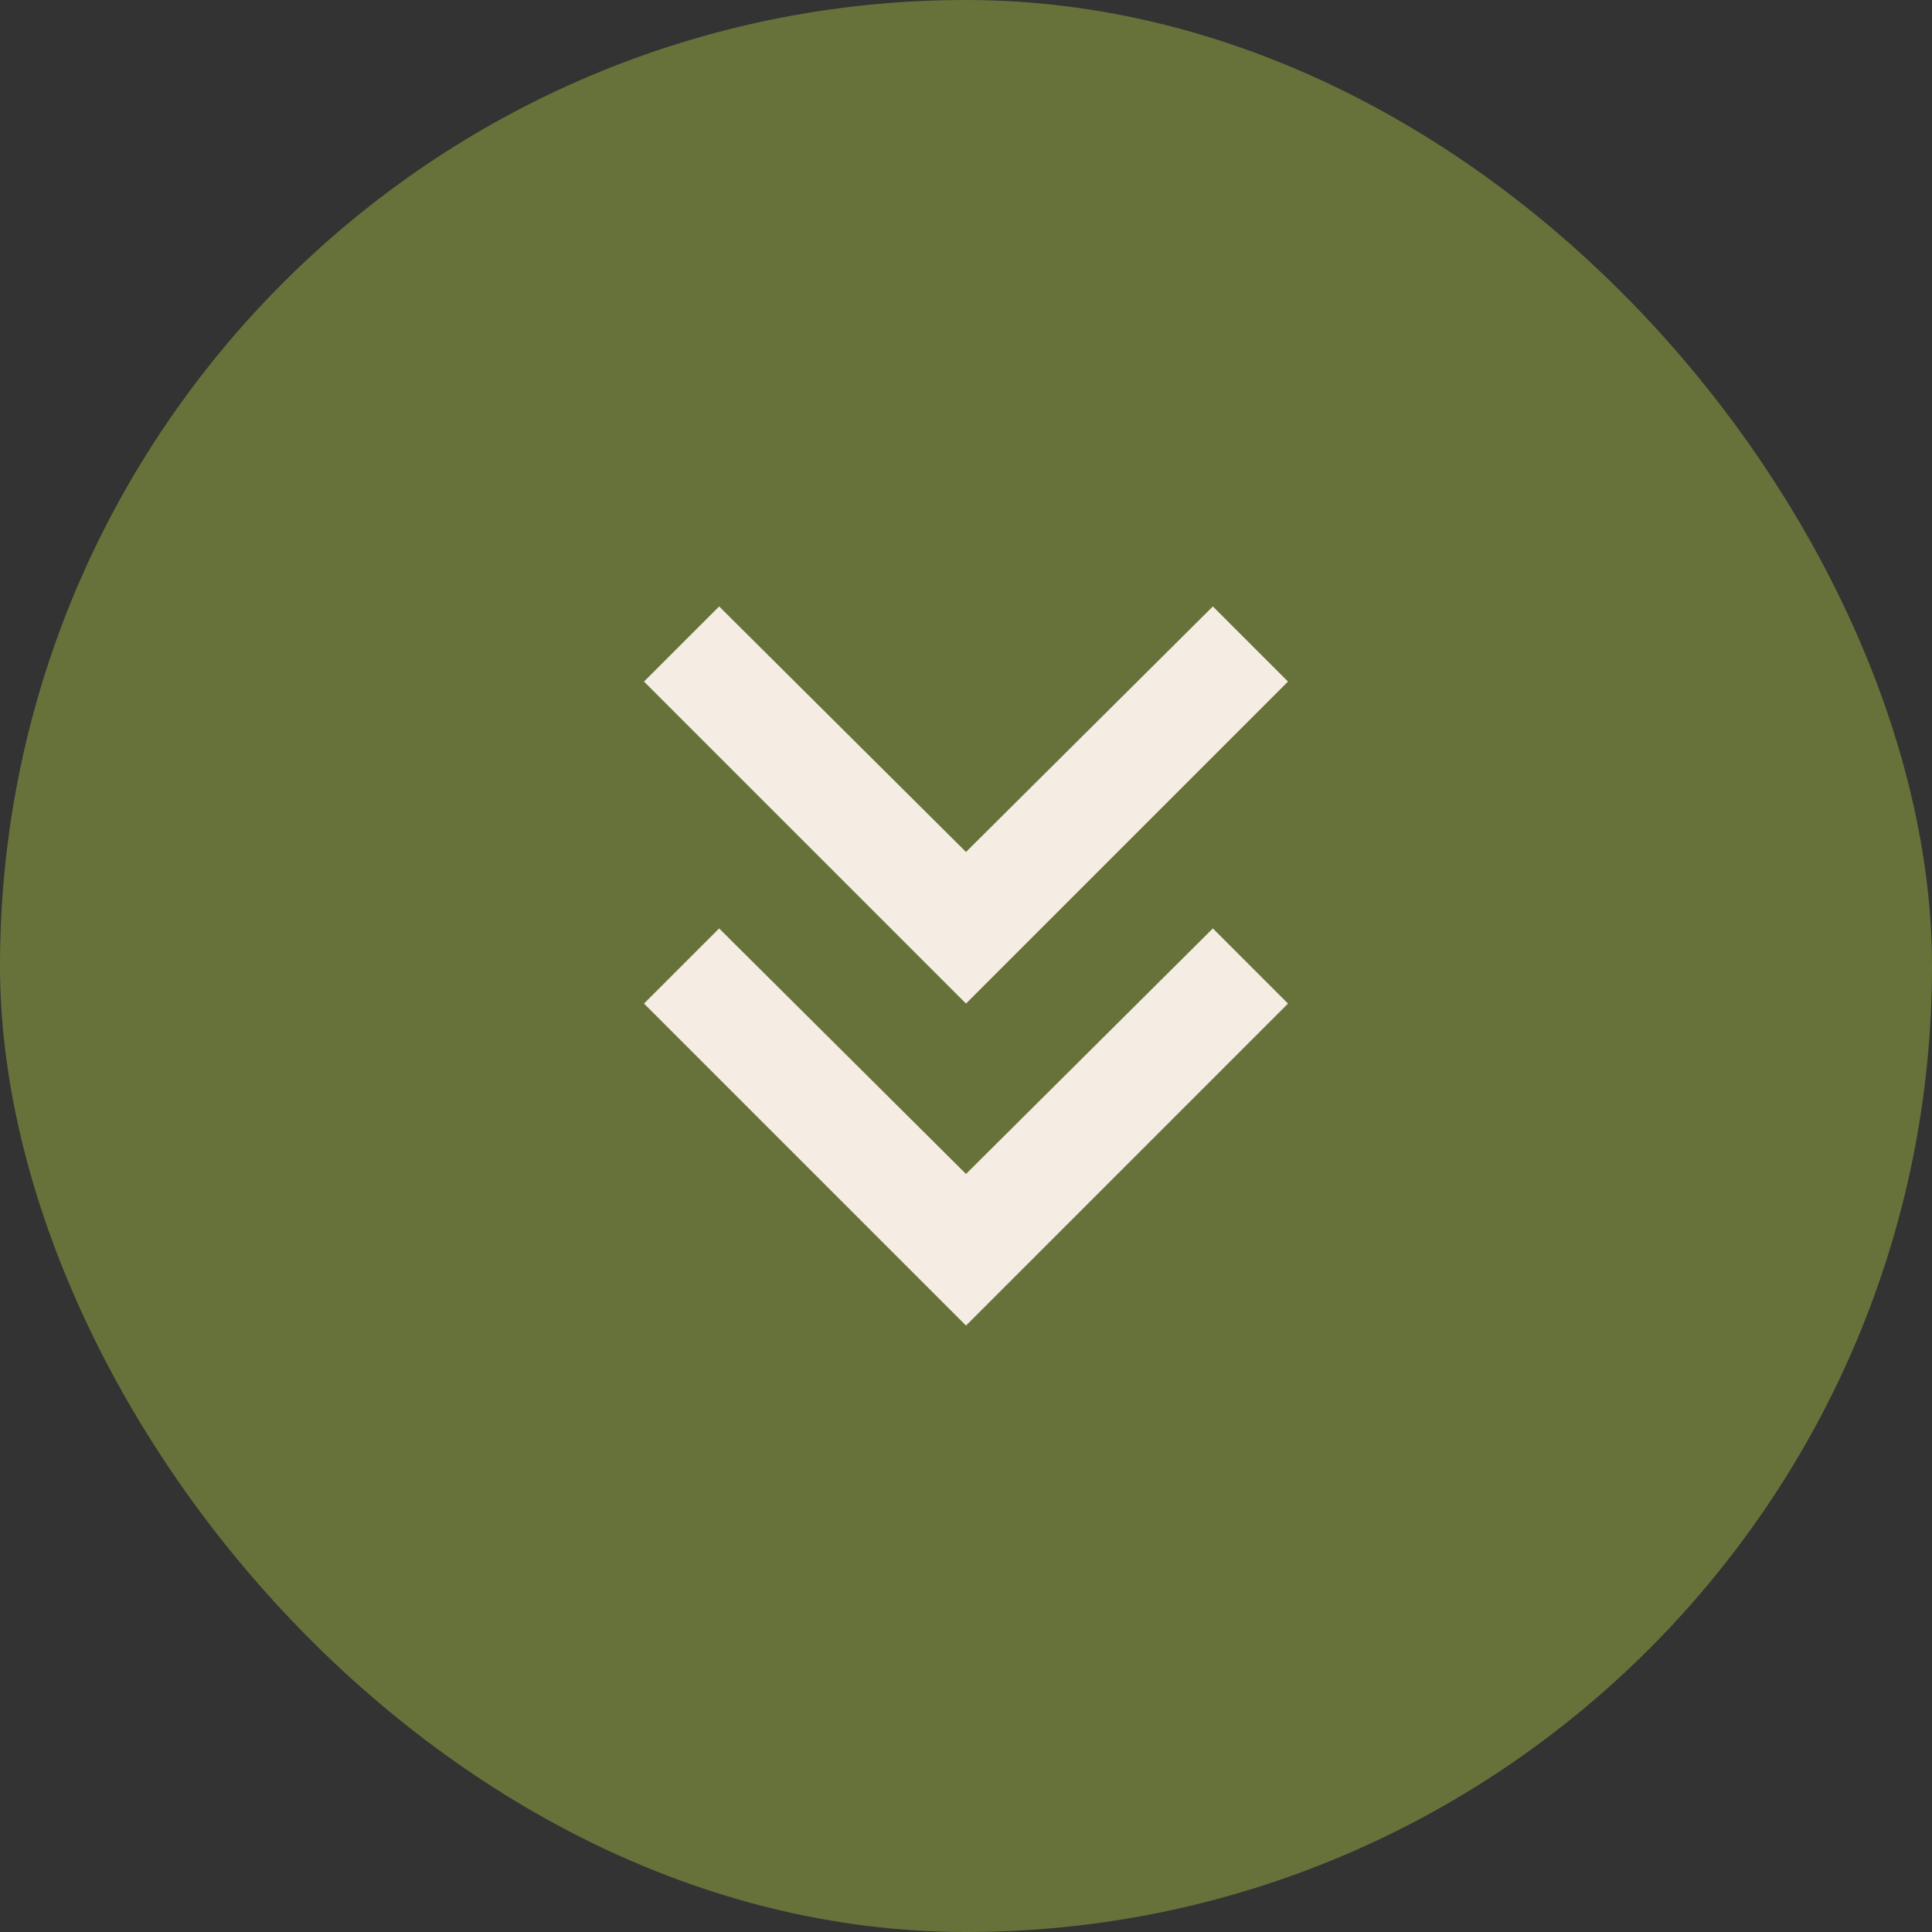
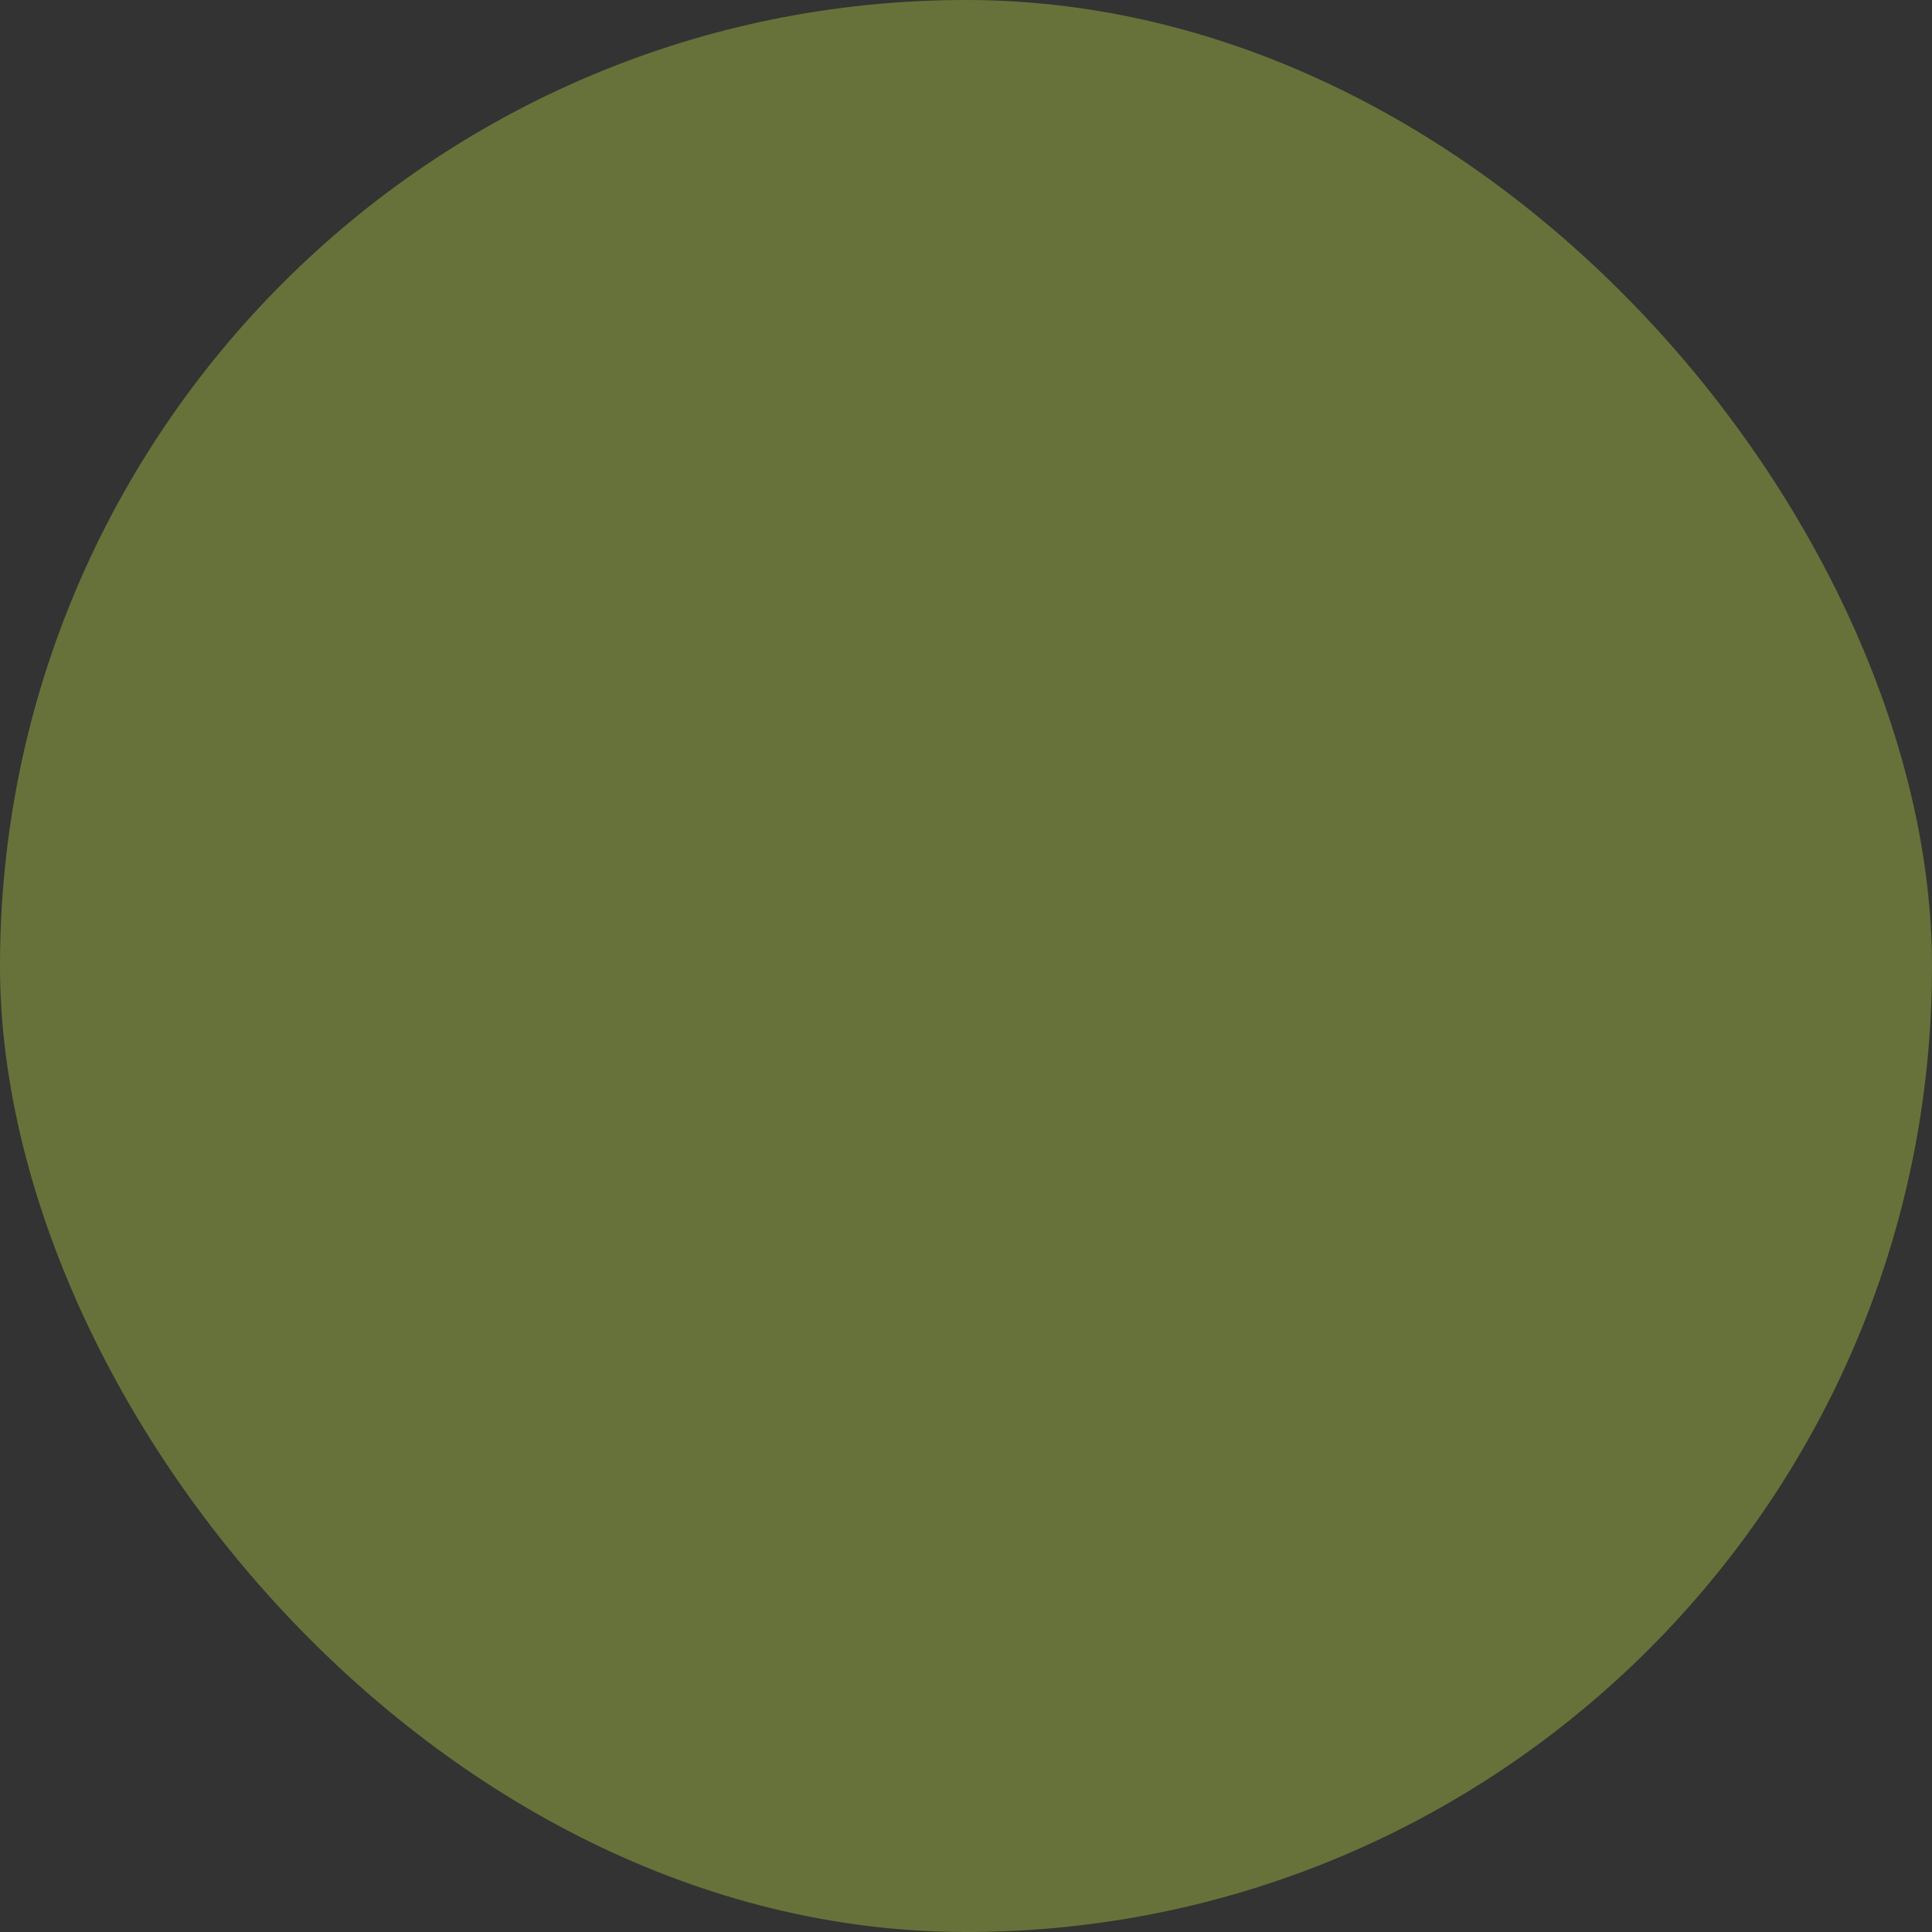
<svg xmlns="http://www.w3.org/2000/svg" width="72" height="72" viewBox="0 0 72 72" fill="none">
  <rect x="0" y="0" width="72" height="72" fill="#333333" stroke="none" />
  <g id="Button">
    <rect width="72" height="72" rx="36" fill="#67723A" />
-     <path id="keyboard_double_arrow_down" d="M36 49.4L24 37.4L26.8 34.6L36 43.75L45.2 34.6L48 37.4L36 49.4ZM36 37.4L24 25.4L26.8 22.6L36 31.75L45.2 22.6L48 25.4L36 37.4Z" fill="#F5EDE3" />
  </g>
</svg>